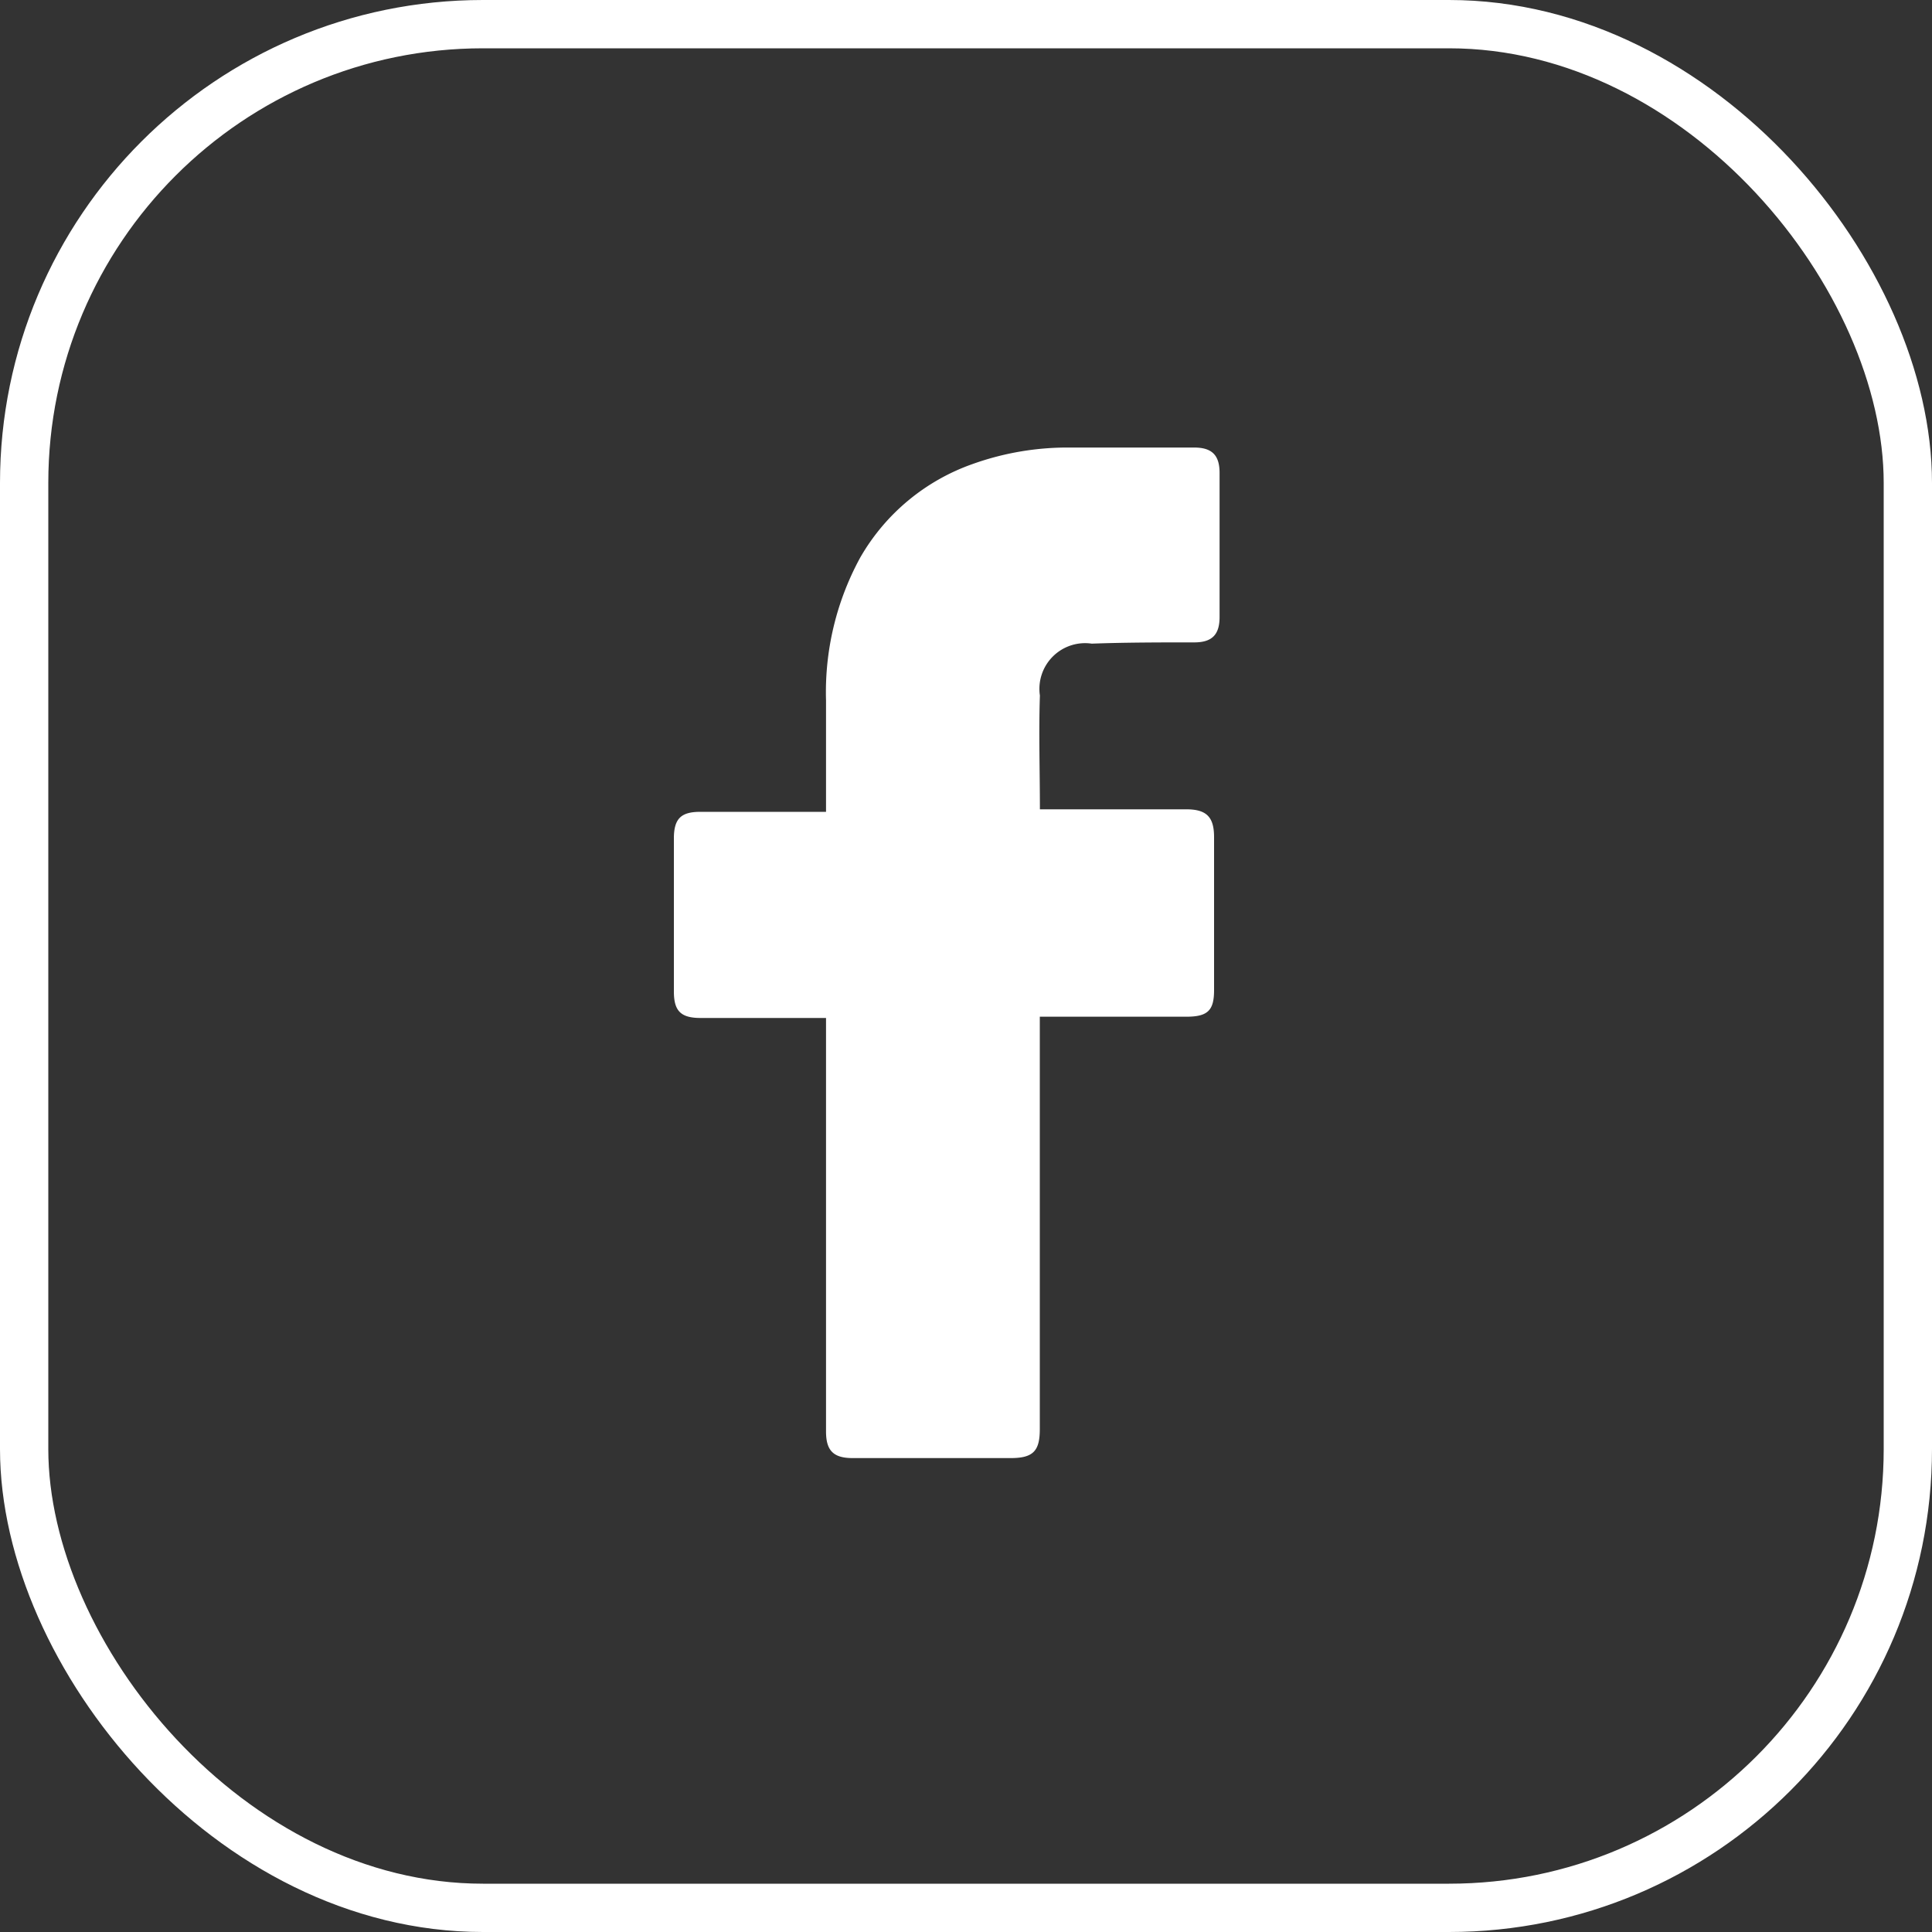
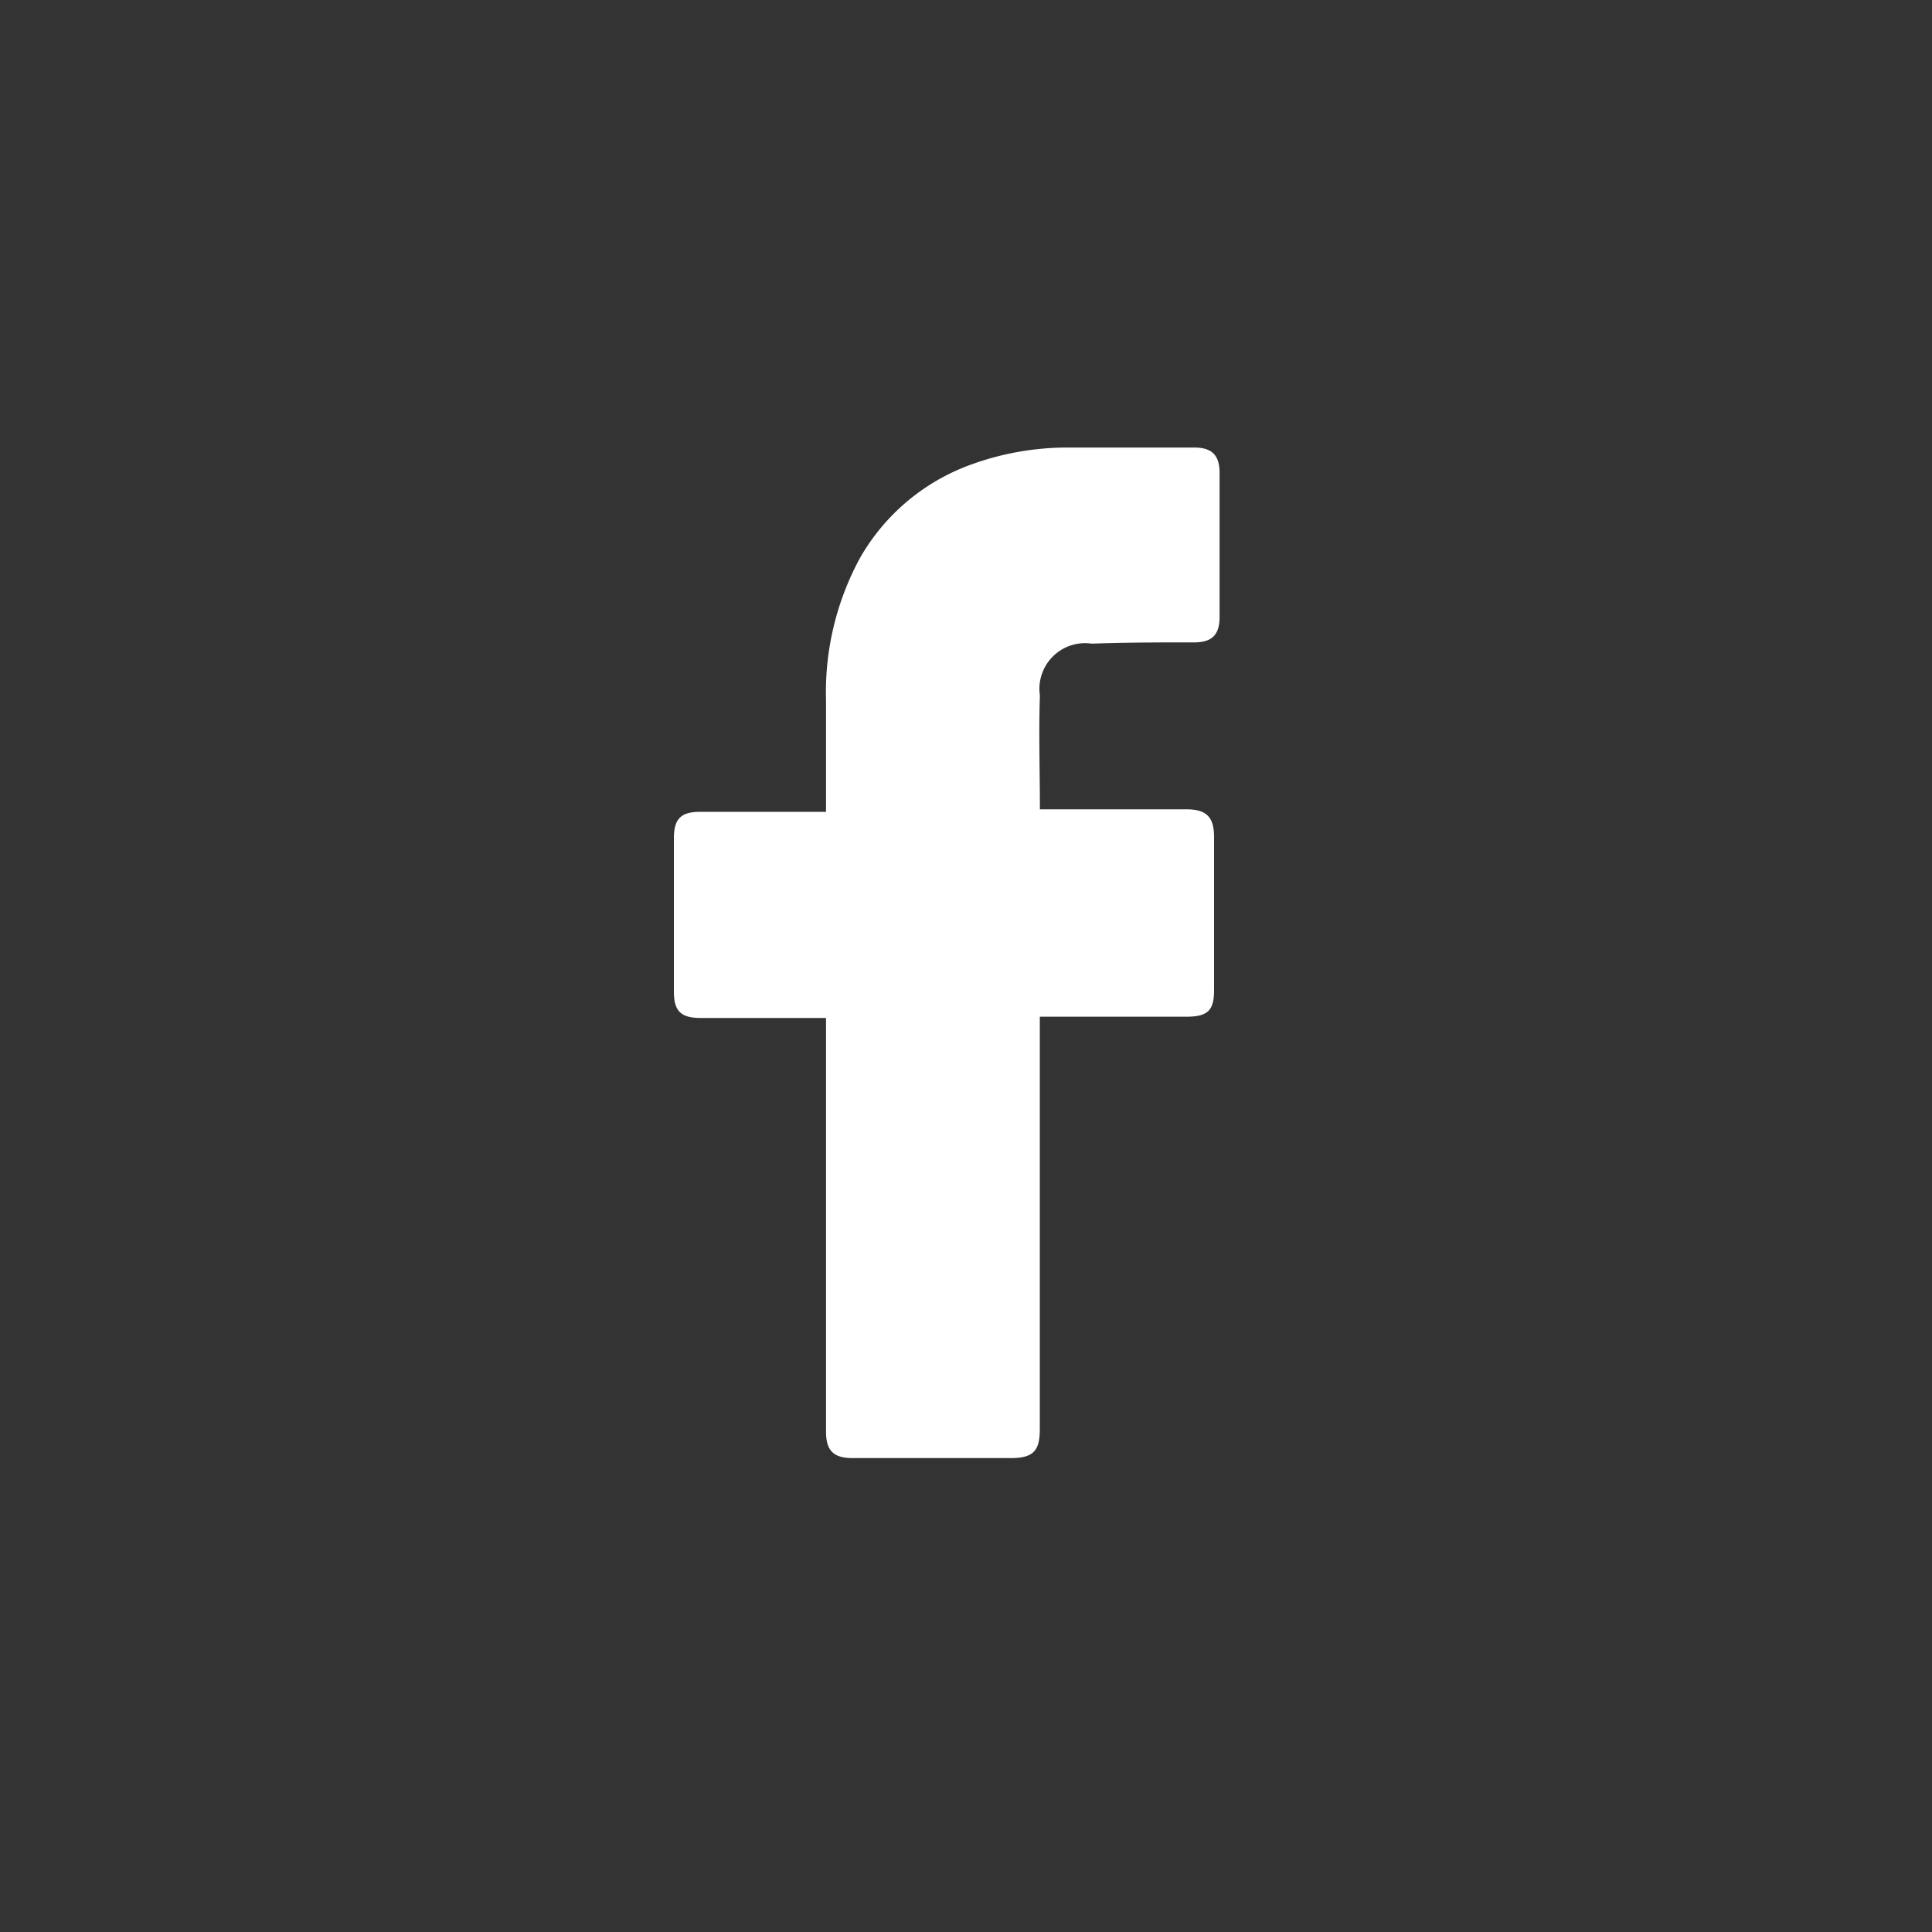
<svg xmlns="http://www.w3.org/2000/svg" width="20" height="20" viewBox="0 0 20 20">
  <rect x="0" y="0" width="20" height="20" fill="#333333" stroke="none" />
  <g id="Raggruppa_324" data-name="Raggruppa 324" transform="translate(-1684 -28)">
    <g id="facebook" transform="translate(1683.769 27.831)">
      <g id="Rettangolo_3" data-name="Rettangolo 3" transform="translate(0.231 0.169)" fill="none" stroke="#fff" stroke-width="0.5">
        <rect width="20" height="20" rx="5" stroke="none" />
-         <rect x="0.25" y="0.25" width="19.5" height="19.5" rx="4.75" fill="none" />
      </g>
      <g id="_x30_1._Facebook" transform="translate(7.211 4.802)">
        <path id="Icon_11_" d="M29.971,16.005h-1.3c-.21,0-.275-.079-.275-.275V14.146c0-.21.079-.275.275-.275h1.3V12.719a2.909,2.909,0,0,1,.354-1.48,2.173,2.173,0,0,1,1.165-.969A2.913,2.913,0,0,1,32.5,10.1h1.283c.183,0,.262.079.262.262v1.493c0,.183-.079.262-.262.262-.354,0-.707,0-1.061.013a.473.473,0,0,0-.537.537c-.013.393,0,.773,0,1.178H33.7c.21,0,.288.079.288.288v1.584c0,.21-.065.275-.288.275H32.184v4.269c0,.223-.065.3-.3.3H30.246c-.2,0-.275-.079-.275-.275Z" transform="translate(-28.4 -10.1)" fill="#fff" />
      </g>
    </g>
  </g>
</svg>